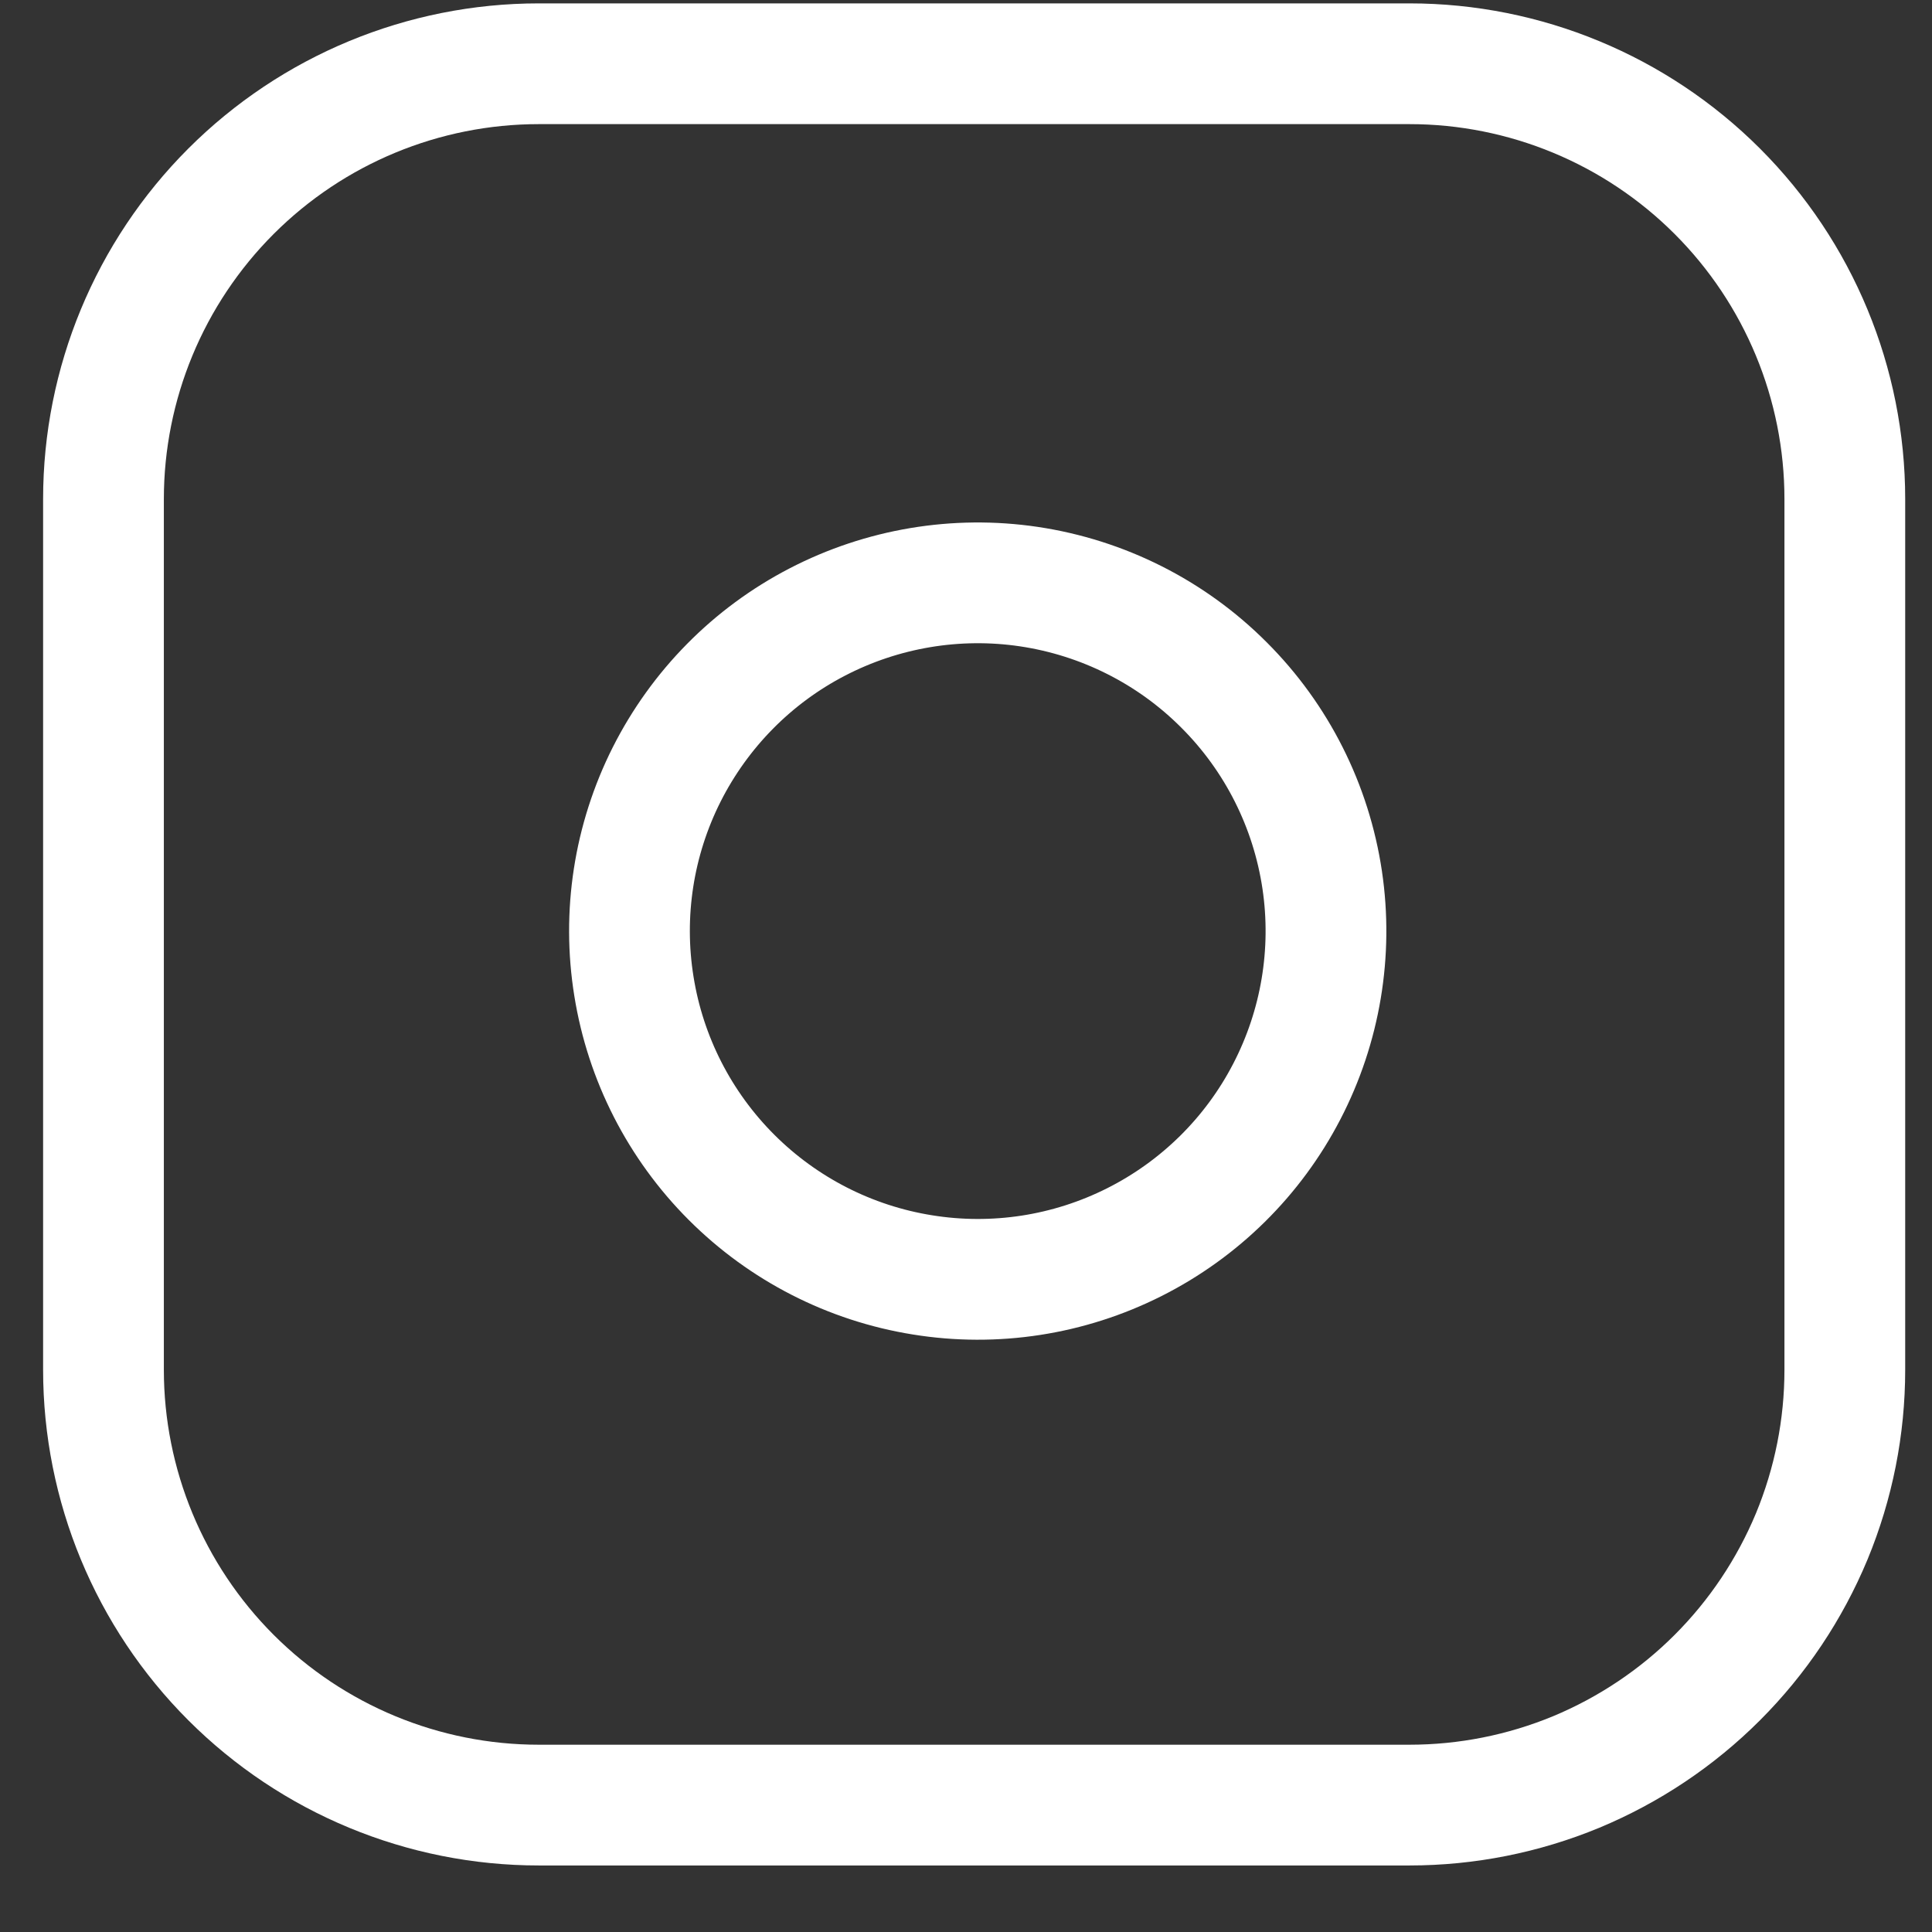
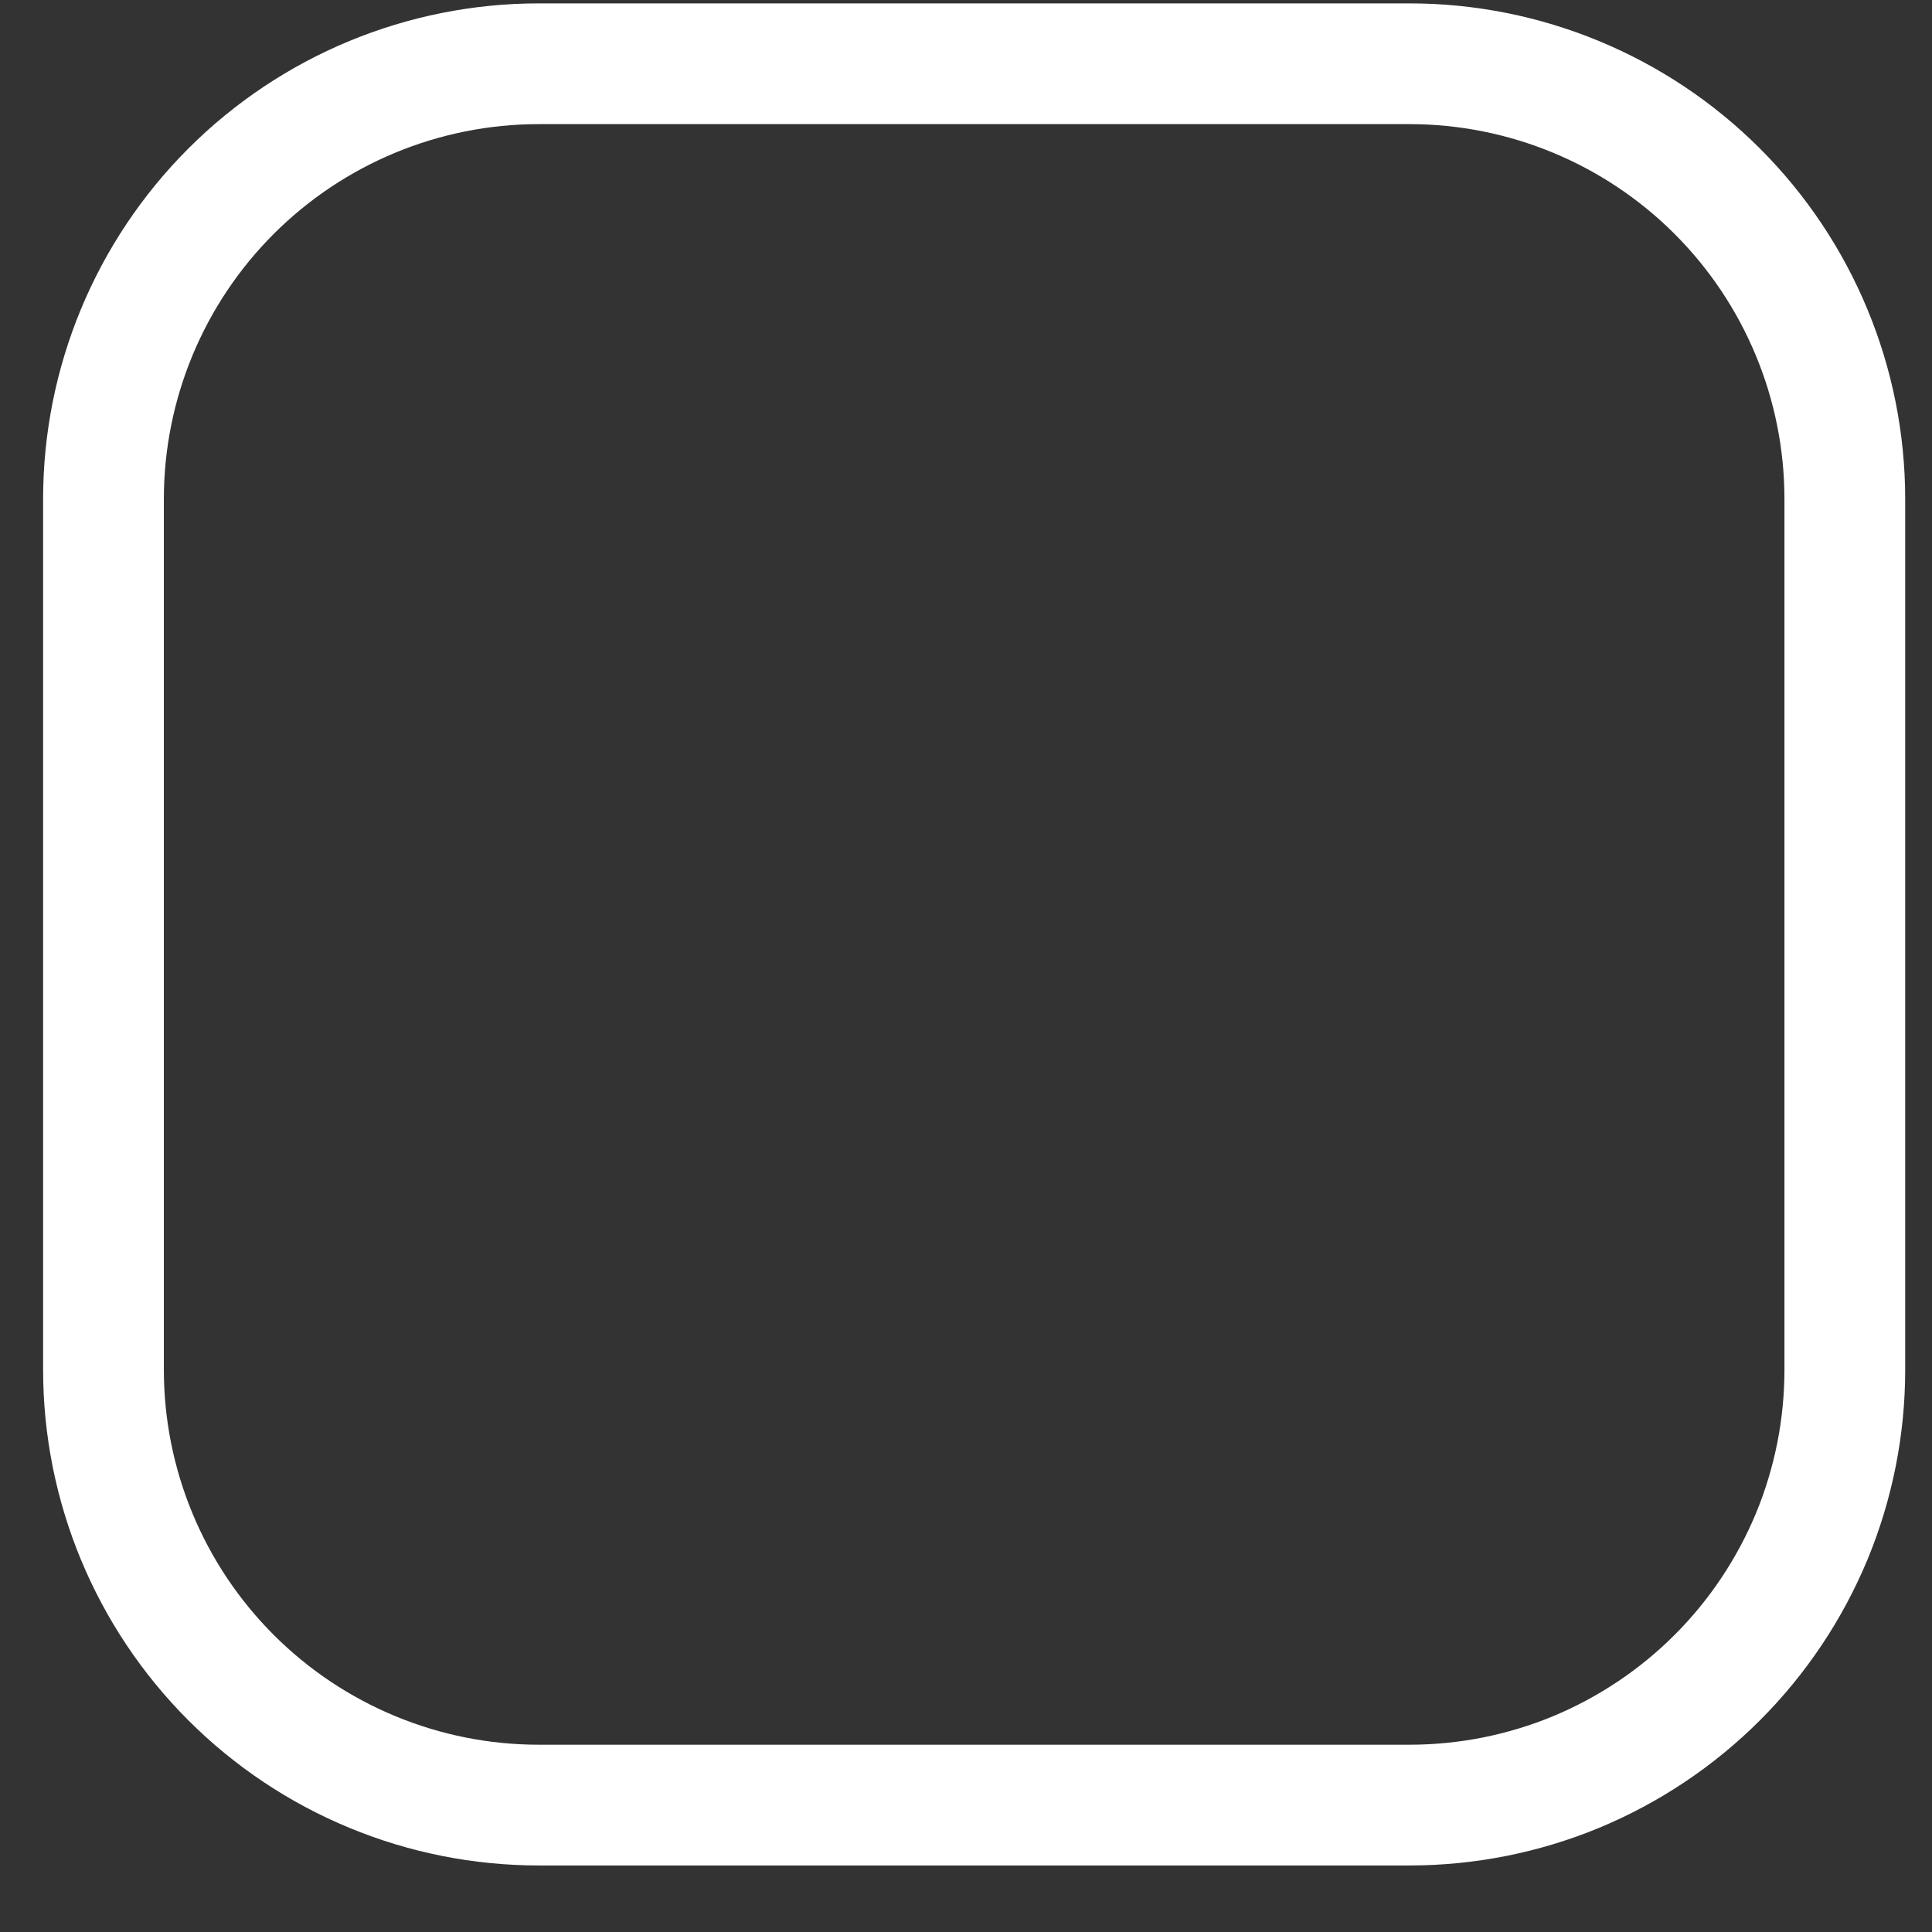
<svg xmlns="http://www.w3.org/2000/svg" width="16" height="16" viewBox="0 0 16 16" fill="none">
  <rect x="0" y="0" width="16" height="16" fill="#333333" stroke="none" />
  <path d="M4.462 0.528H11.673C12.629 0.528 13.546 0.908 14.222 1.584C14.898 2.26 15.278 3.177 15.278 4.133V11.344C15.278 11.818 15.185 12.286 15.004 12.724C14.822 13.161 14.557 13.558 14.222 13.893C13.887 14.228 13.49 14.493 13.053 14.675C12.615 14.856 12.146 14.949 11.673 14.949H4.462C3.506 14.949 2.589 14.569 1.913 13.893C1.237 13.217 0.857 12.3 0.857 11.344V4.133C0.857 3.177 1.237 2.26 1.913 1.584C2.589 0.908 3.506 0.528 4.462 0.528V0.528Z" stroke="white" stroke-linecap="round" stroke-linejoin="round" />
-   <path d="M10.95 7.288C11.039 7.888 10.936 8.501 10.657 9.039C10.378 9.578 9.936 10.014 9.394 10.287C8.852 10.56 8.238 10.655 7.639 10.558C7.04 10.462 6.487 10.179 6.058 9.75C5.629 9.321 5.346 8.768 5.25 8.169C5.153 7.57 5.248 6.956 5.521 6.414C5.794 5.873 6.23 5.43 6.769 5.151C7.307 4.872 7.92 4.769 8.52 4.858C9.132 4.949 9.699 5.234 10.136 5.672C10.574 6.109 10.859 6.676 10.95 7.288V7.288Z" stroke="white" stroke-linecap="round" stroke-linejoin="round" />
</svg>